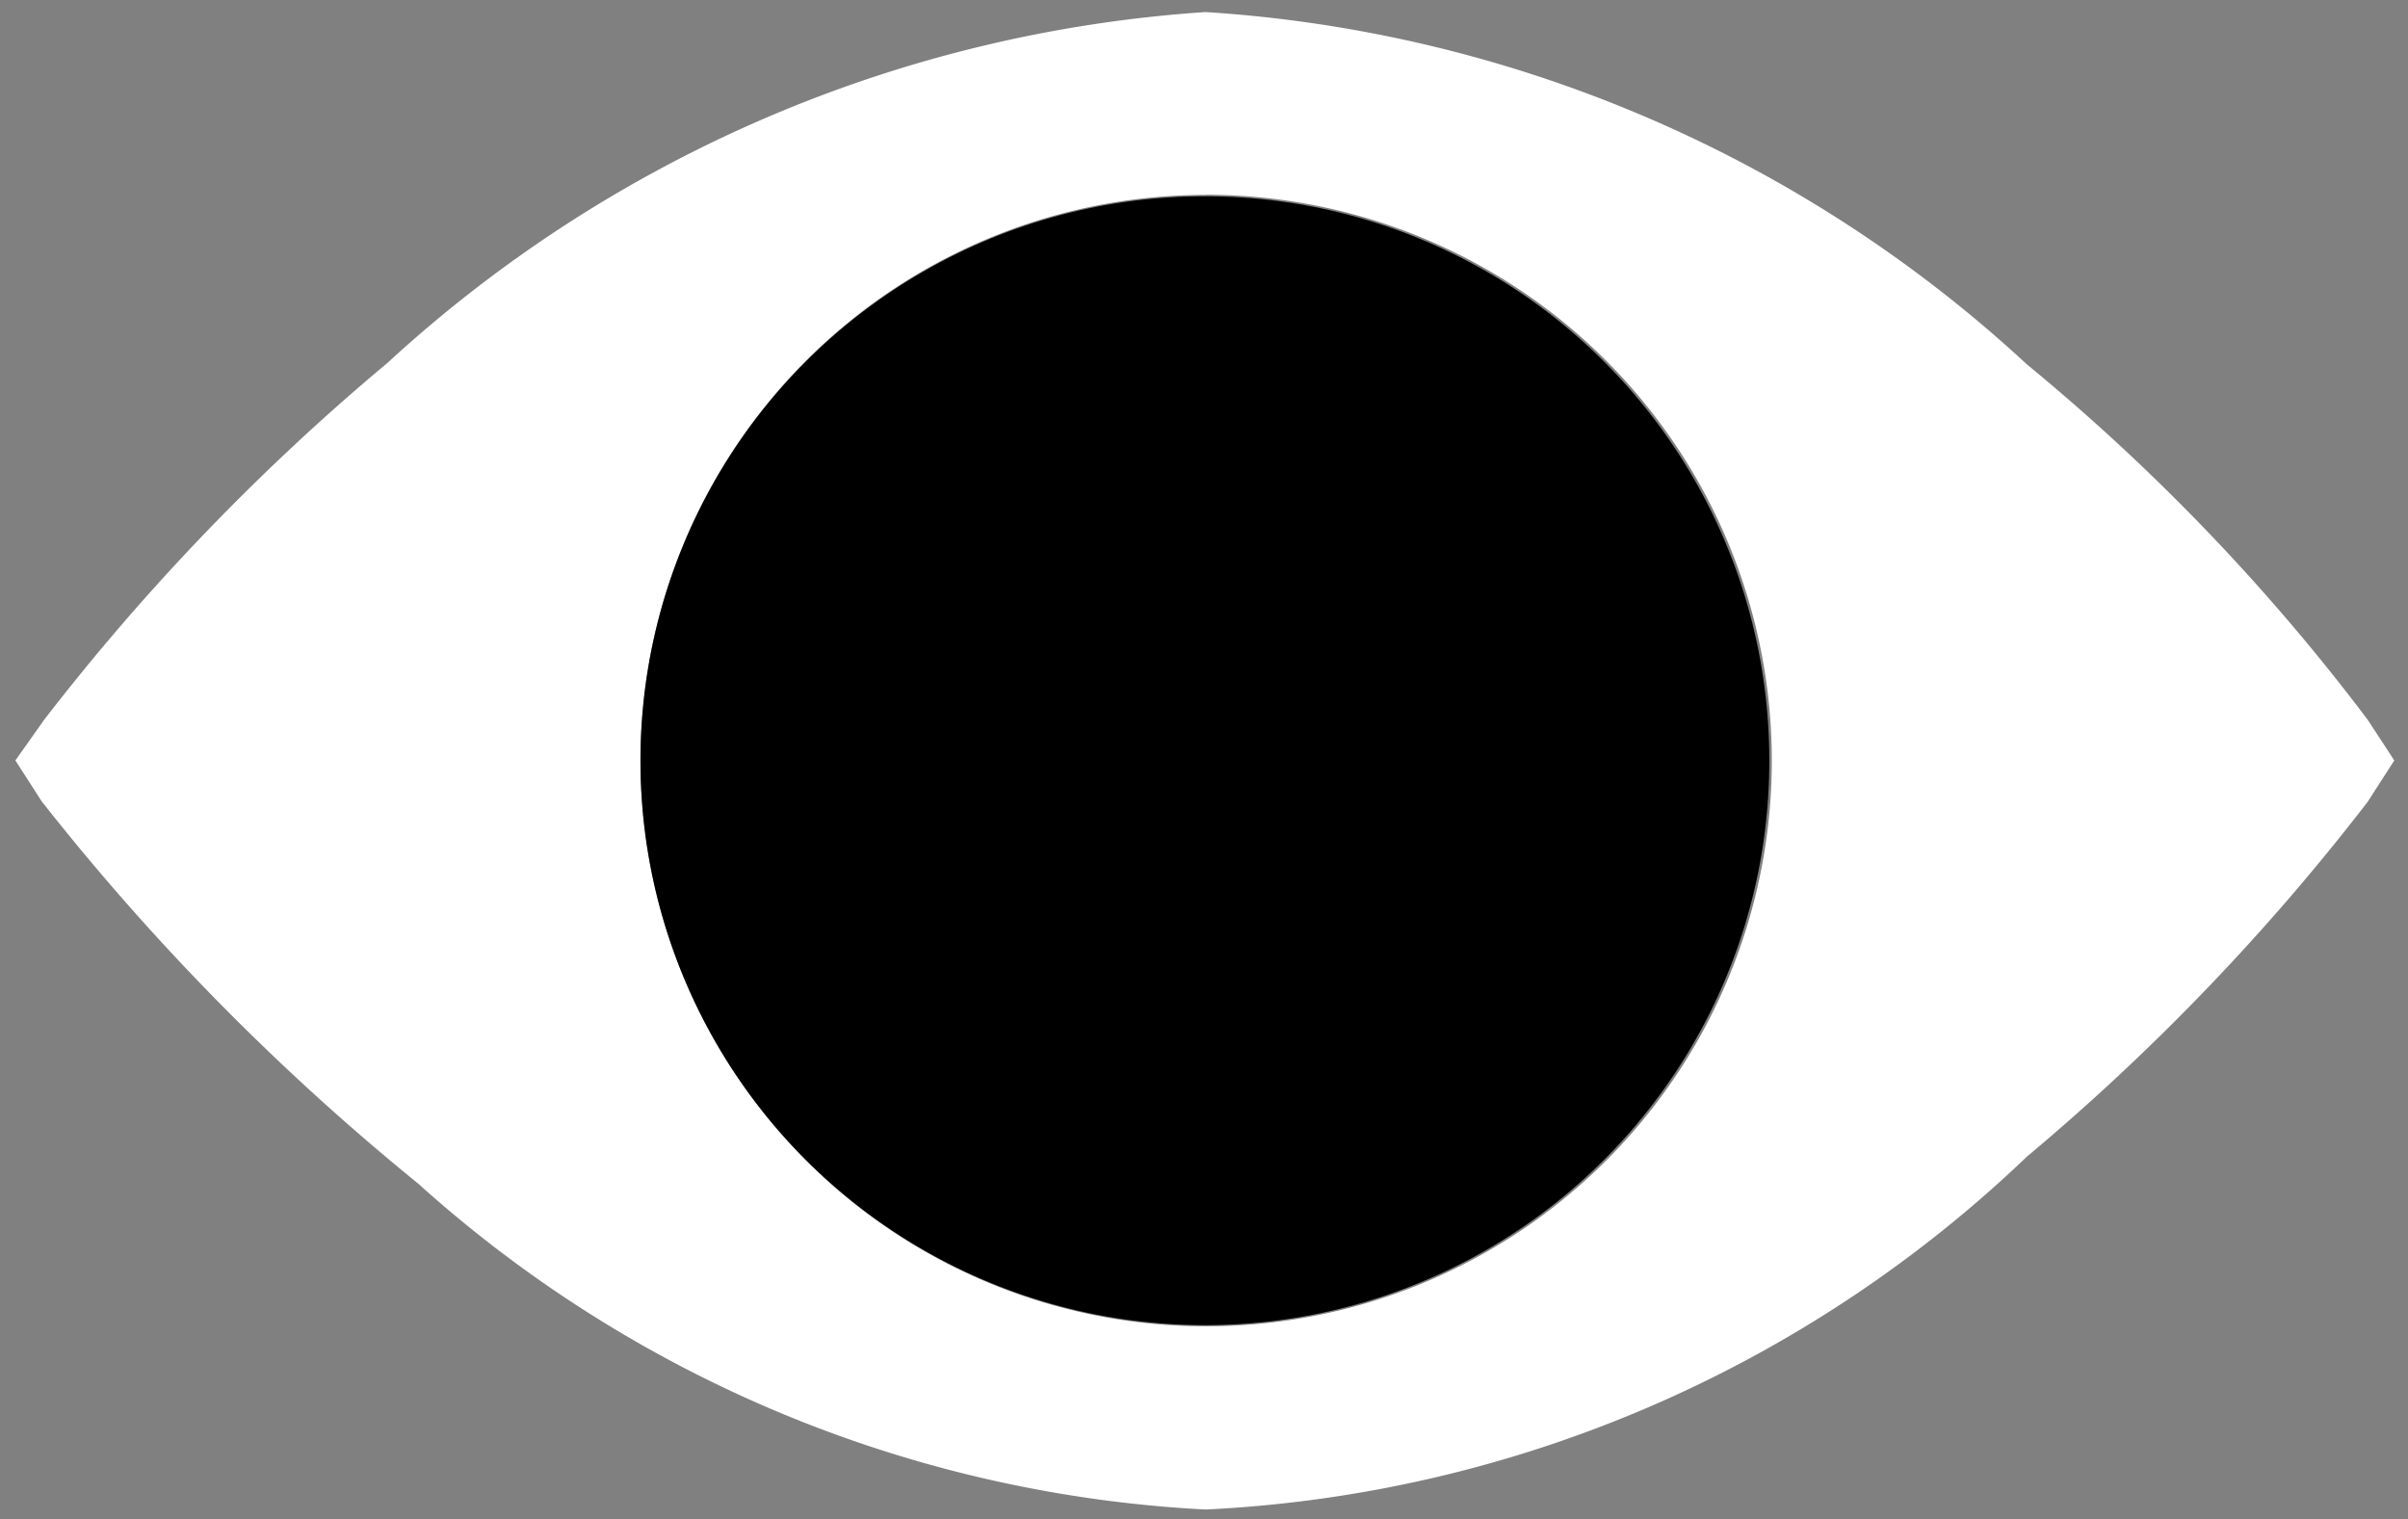
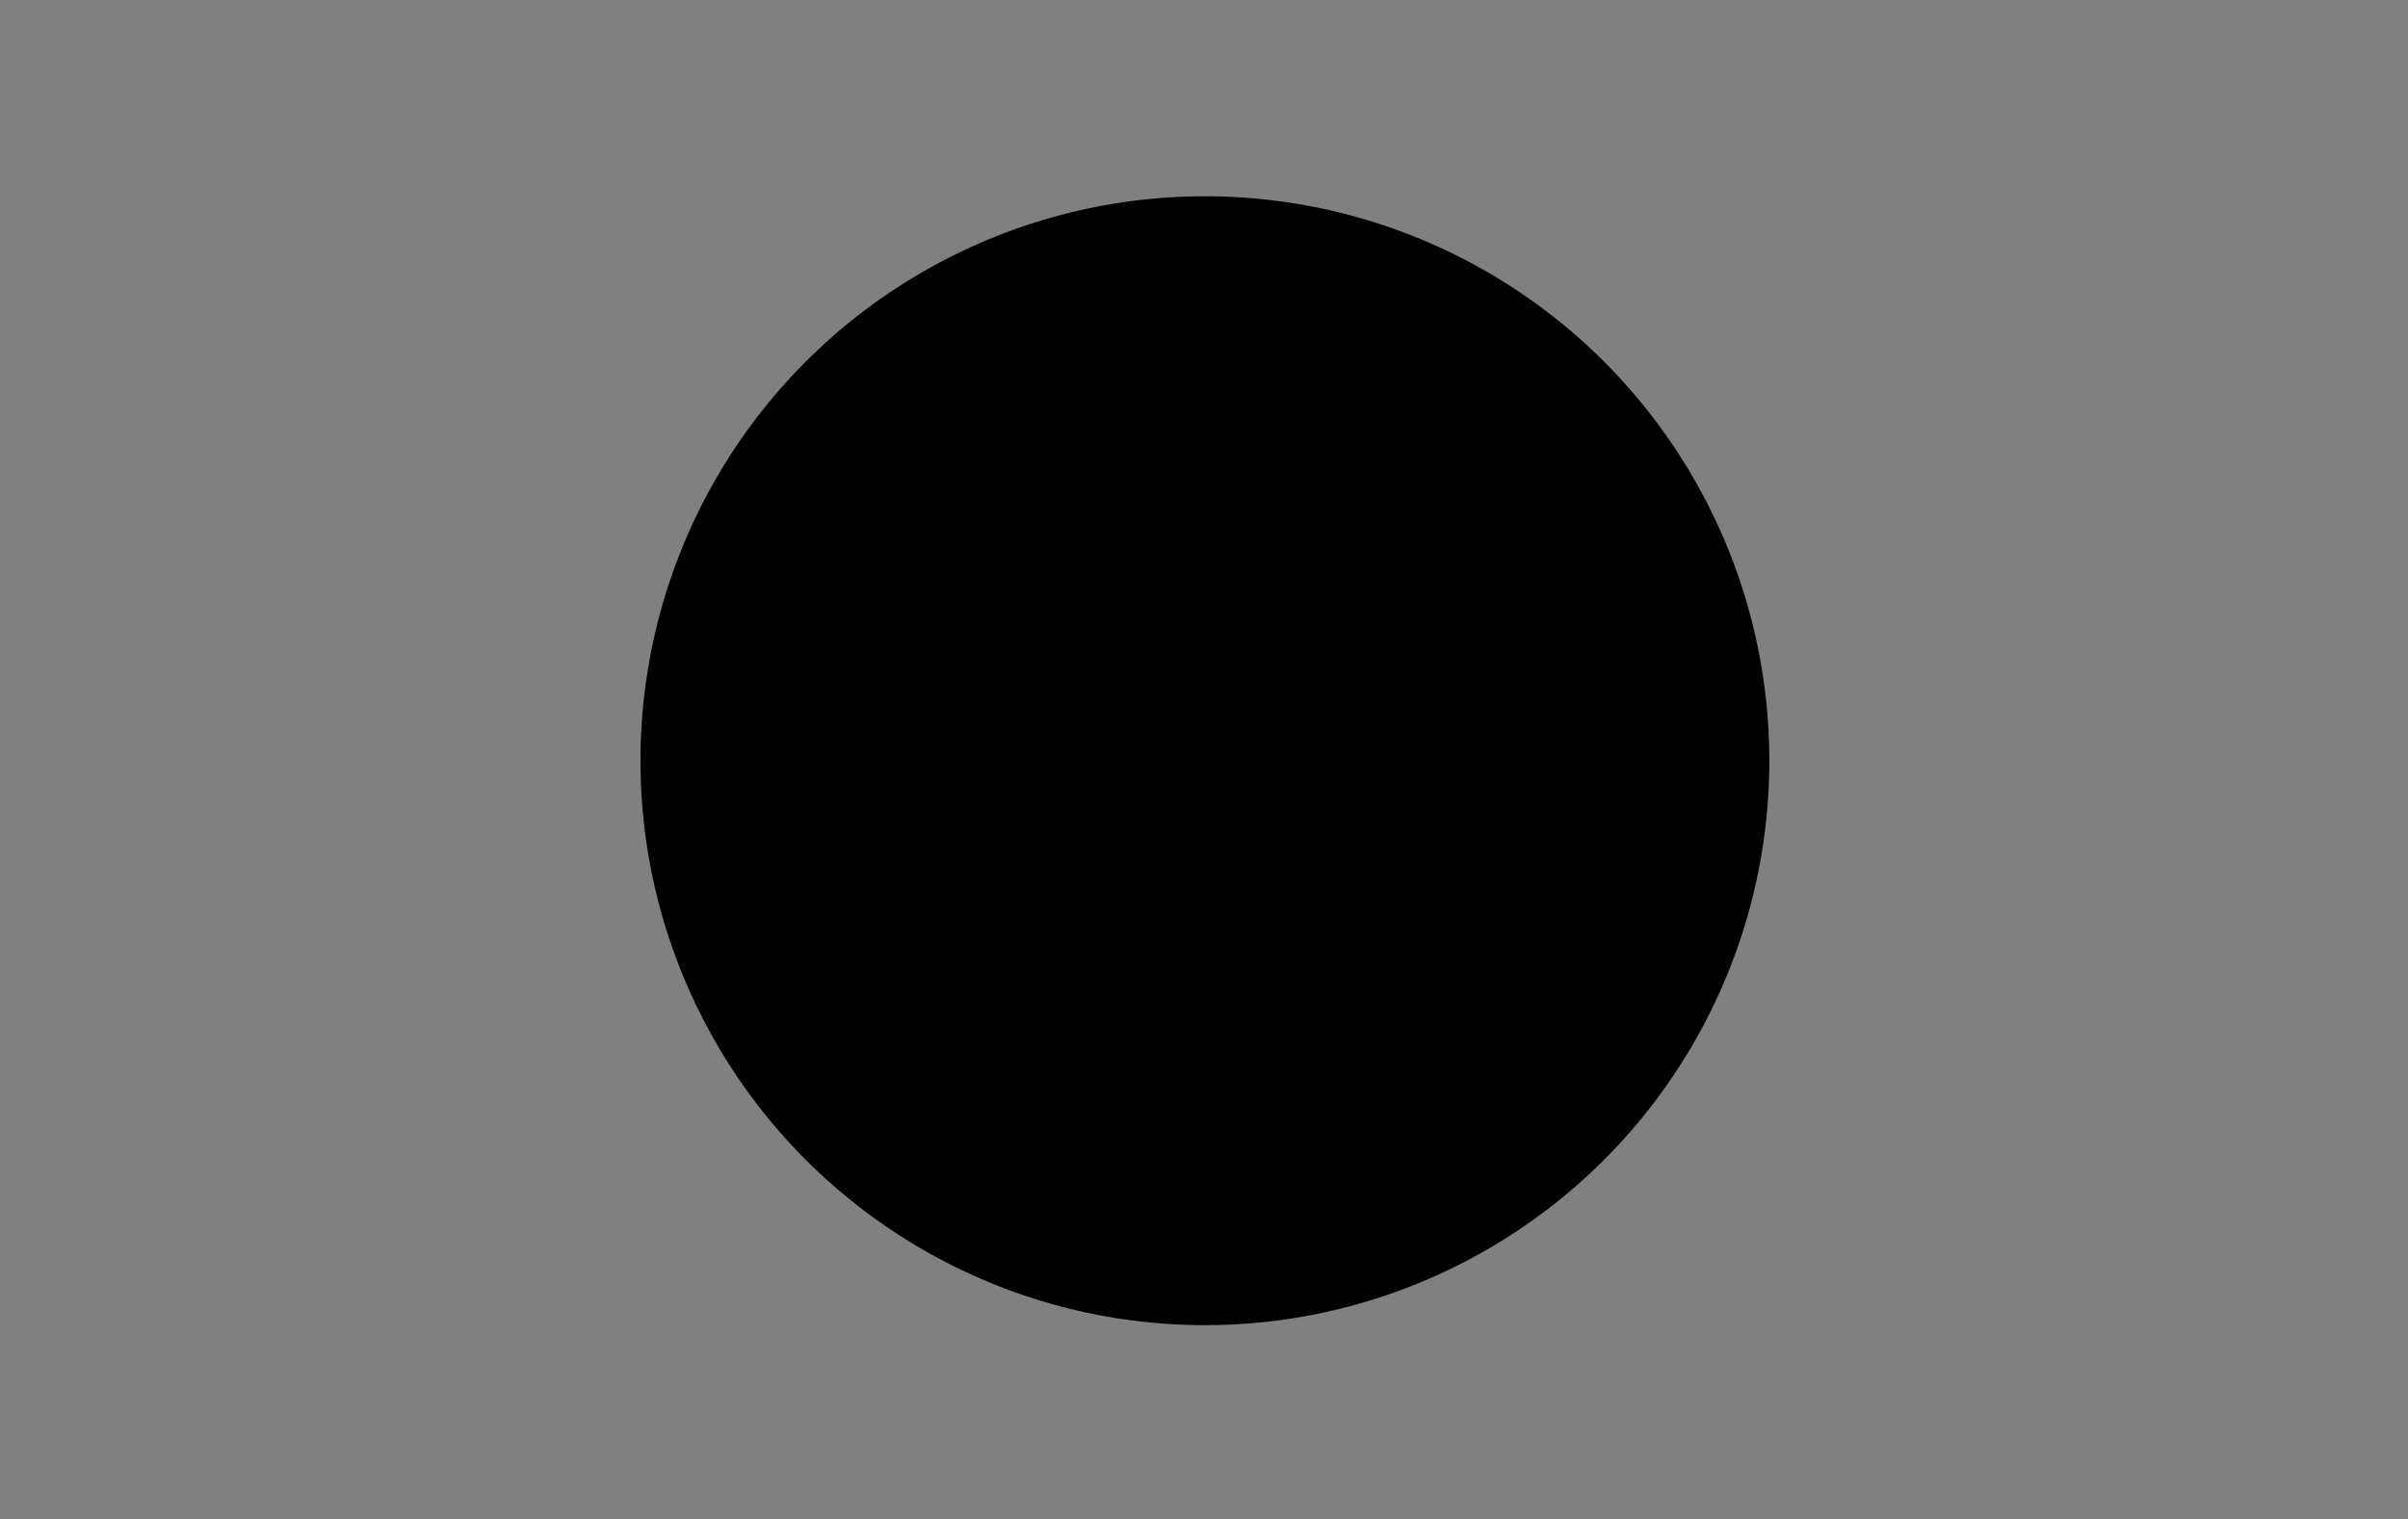
<svg xmlns="http://www.w3.org/2000/svg" class="vt-views-icon" data-name="Layer 1" viewBox="0 0 17.385 10.968">
  <rect x="0" y="0" width="17.385" height="10.968" fill="#808080" stroke="none" />
  <defs>
    <style>.aa0aacdc-87fd-486e-a31f-3807457ef54e{fill:#fff;}</style>
  </defs>
-   <path data-name="Subtraction 4" class="aa0aacdc-87fd-486e-a31f-3807457ef54e" d="M8.704,10.898A9.2,9.2,0,0,1,3.019,8.545,17.488,17.488,0,0,1,.337,5.831L.32,5.809.304,5.79l-.193-.3.209-.295a16.451,16.451,0,0,1,2.475-2.573A9.676,9.676,0,0,1,8.704.087a9.625,9.625,0,0,1,5.93,2.544,15.02,15.02,0,0,1,2.459,2.564l.193.295-.193.3a16.349,16.349,0,0,1-2.459,2.56A9.212,9.212,0,0,1,8.704,10.898Zm0-9.491a4.084,4.084,0,1,0,4.088,4.085A4.087,4.087,0,0,0,8.704,1.406Z" />
  <circle cx="8.699" cy="5.492" r="4.075" />
</svg>